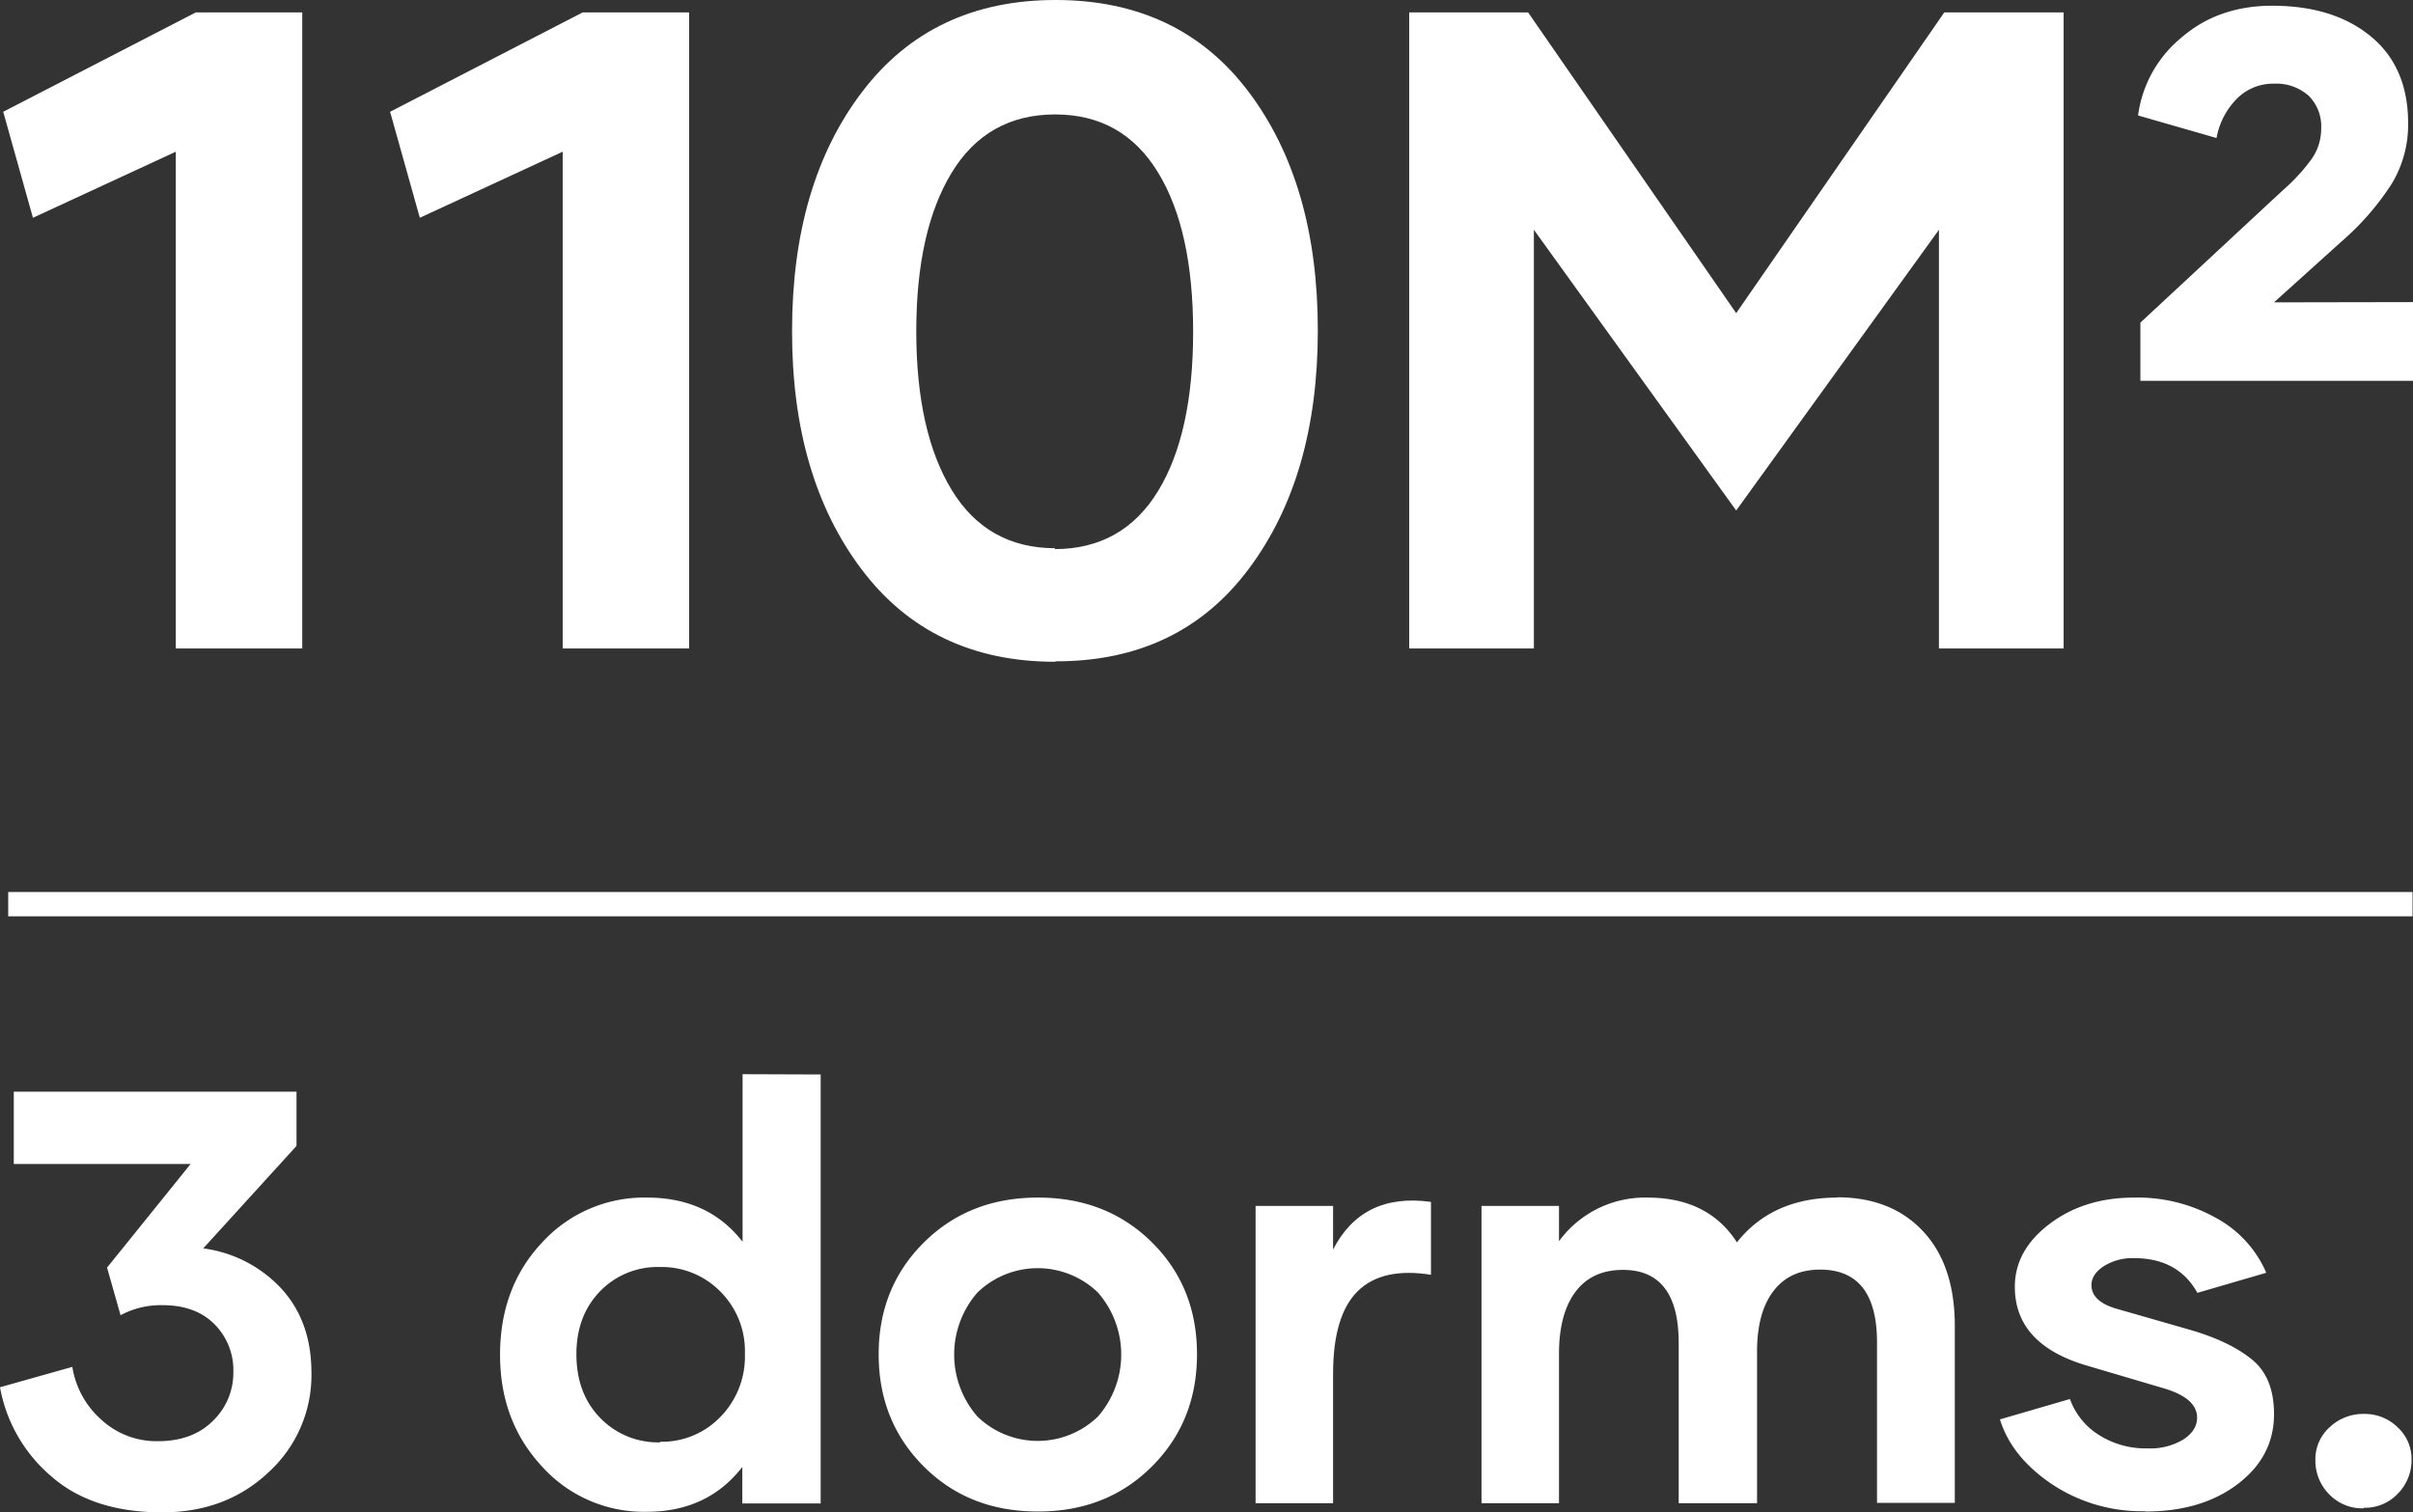
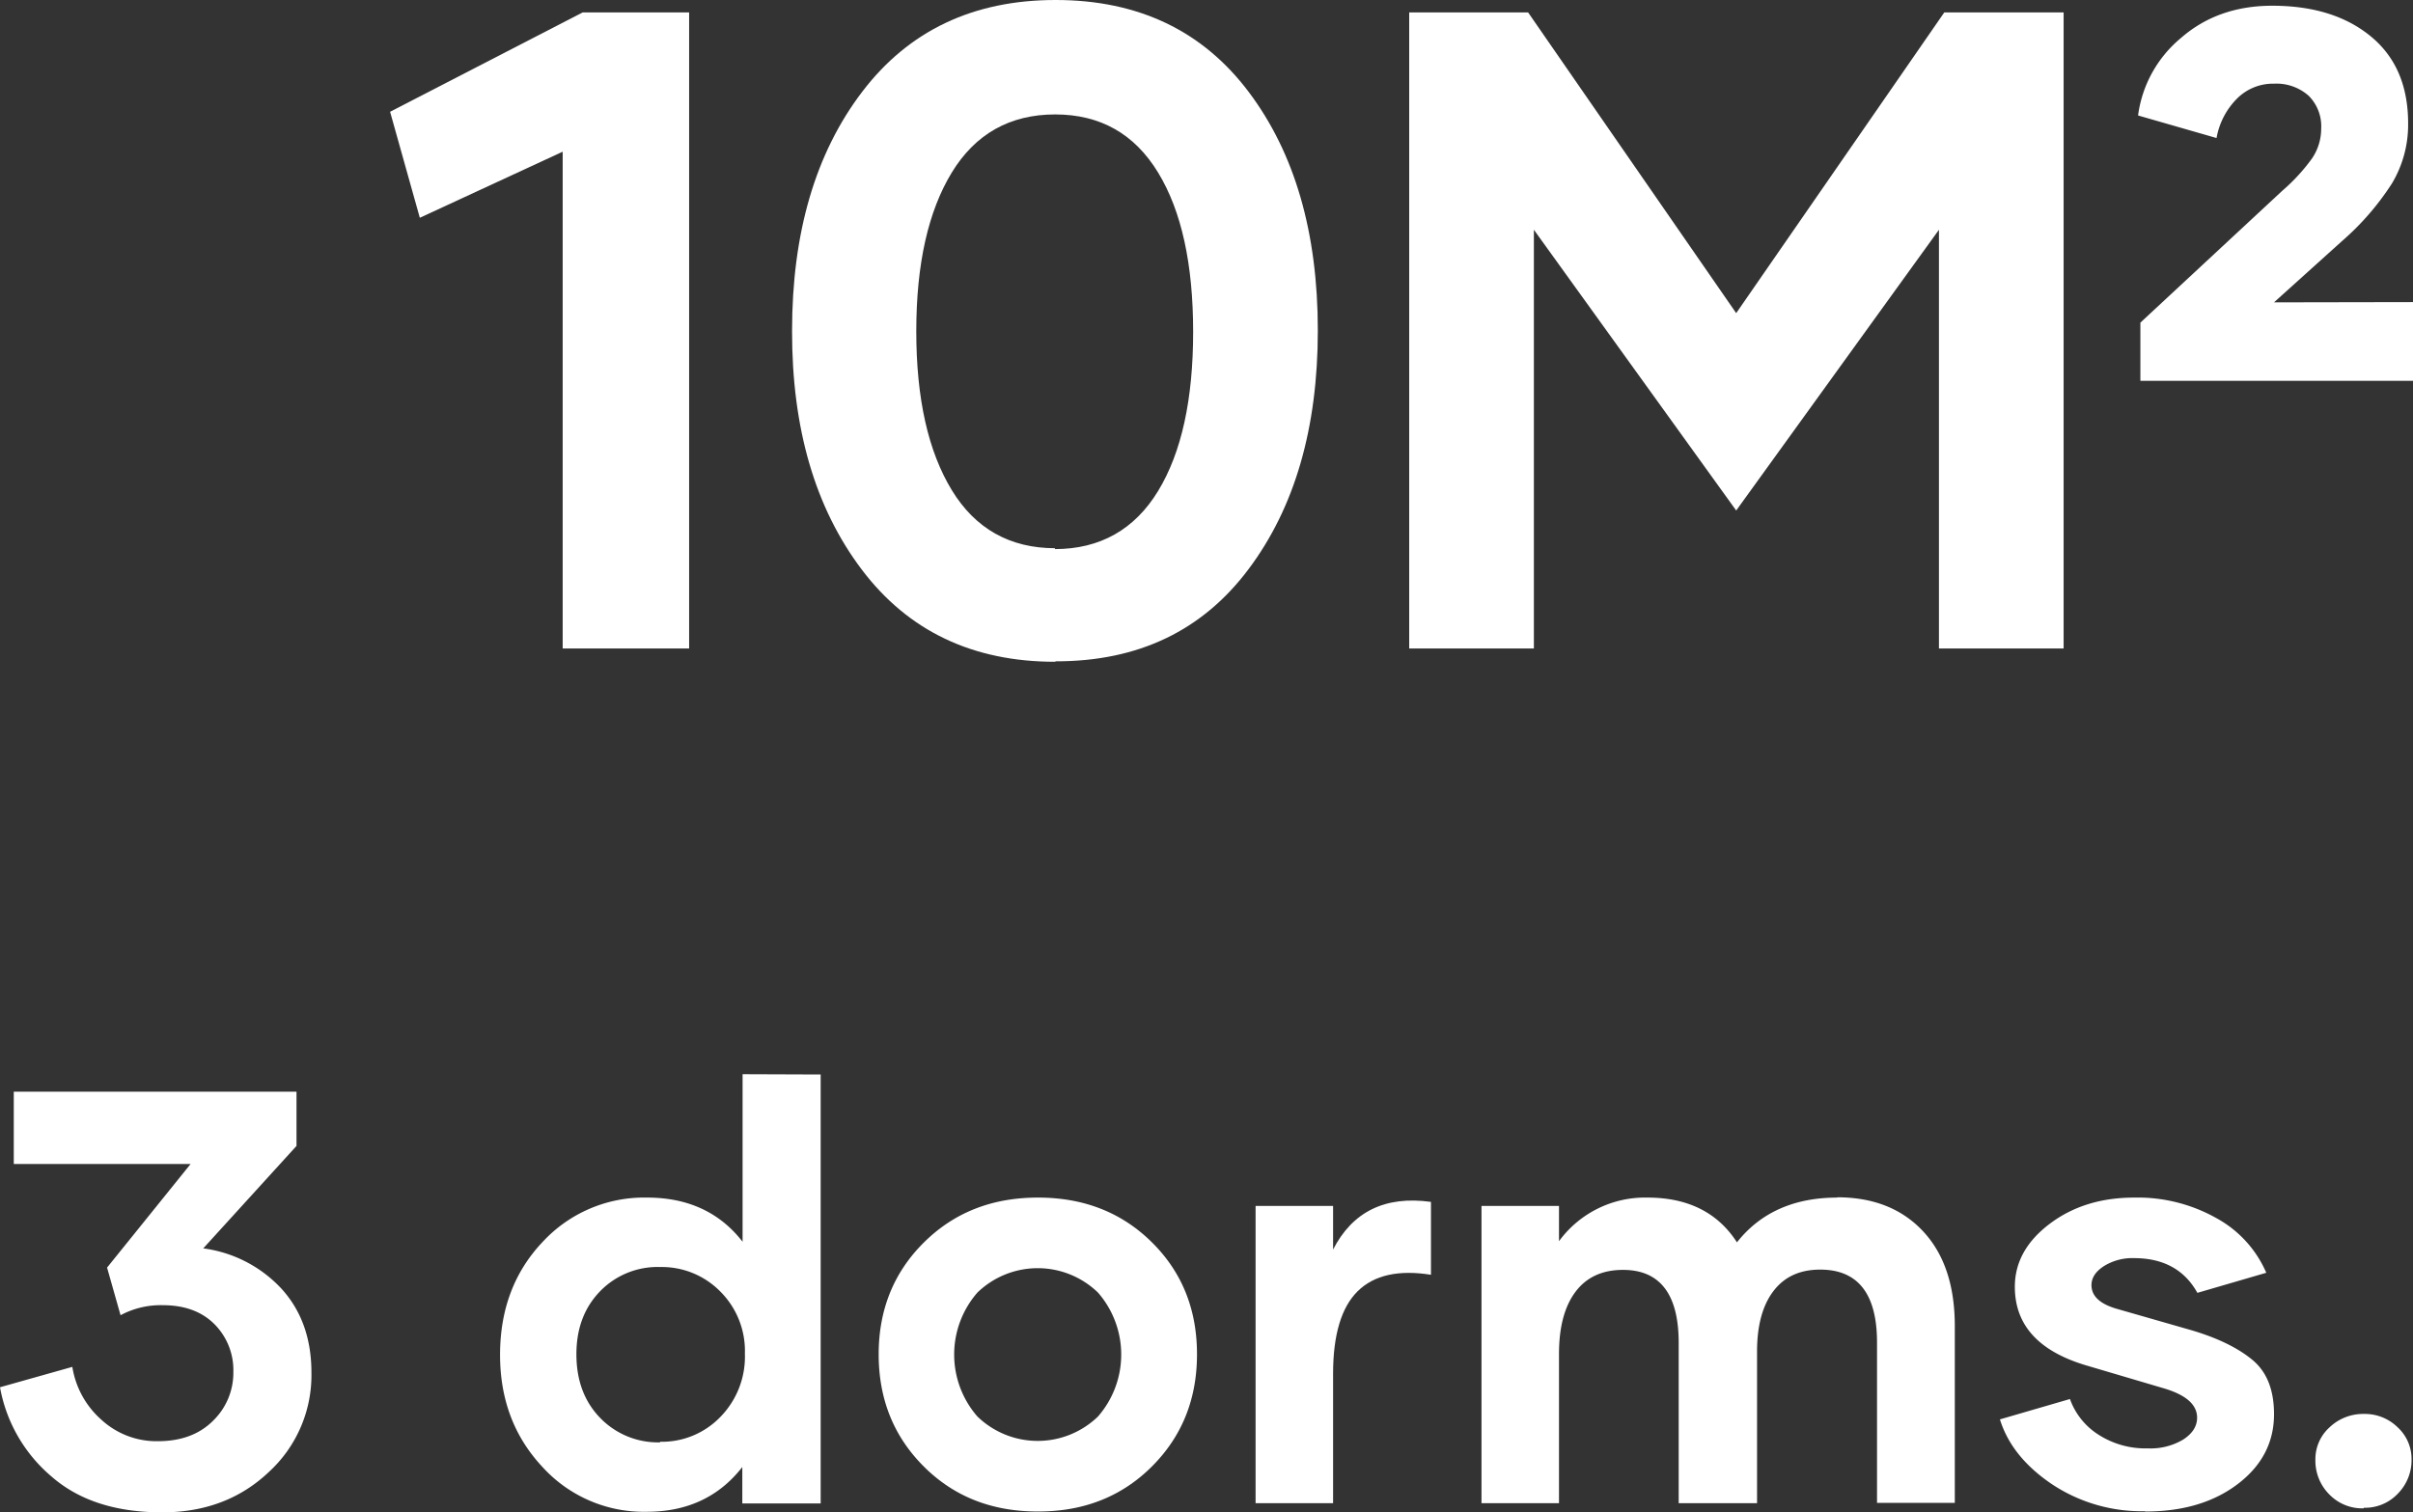
<svg xmlns="http://www.w3.org/2000/svg" id="Capa_1" data-name="Capa 1" width="175.04mm" height="109.741mm" viewBox="0 0 496.177 311.078">
  <rect x="0" y="0" width="496.177" height="311.078" fill="#333333" stroke="none" />
  <defs>
    <style>.cls-1{fill:#fff;}</style>
  </defs>
-   <rect class="cls-1" x="1.686" y="183.478" width="494.4" height="5" />
  <path class="cls-1" d="M41.787,256.779A26.664,26.664,0,0,1,57.9,265.1c4.072,4.485,6.138,10.211,6.138,17.234a27.007,27.007,0,0,1-8.735,20.421q-8.764,8.322-21.956,8.322c-9.621,0-17.234-2.478-22.9-7.496A31.291,31.291,0,0,1,0,285.344l14.873-4.19a18.315,18.315,0,0,0,5.961,10.86,16.729,16.729,0,0,0,11.627,4.427c4.781,0,8.558-1.417,11.332-4.191a13.732,13.732,0,0,0,4.19-10.033,13.388,13.388,0,0,0-3.896-9.856q-3.896-3.895-10.623-3.896a17.471,17.471,0,0,0-8.676,2.065l-2.774-9.797L39.19,239.426H2.833V224.553H60.969v11.154L41.846,256.719Z" transform="translate(0 -0)" />
  <path class="cls-1" d="M168.75,221.011v88.236H152.638v-7.495q-7.171,9.206-19.654,9.207A28.15,28.15,0,0,1,111.5,301.693q-8.676-9.296-8.676-23.018c0-9.267,2.892-16.998,8.676-23.137a28.43,28.43,0,0,1,21.542-9.207c8.381,0,14.933,3.01,19.654,9.089V220.953Zm-32.993,75.547a16.7,16.7,0,0,0,12.395-5.135,17.708,17.708,0,0,0,5.017-12.984,17.254,17.254,0,0,0-5.017-12.748,16.875,16.875,0,0,0-12.395-5.076,16.457,16.457,0,0,0-12.394,5.017c-3.246,3.364-4.84,7.673-4.84,12.926,0,5.311,1.594,9.68,4.84,13.044a16.503,16.503,0,0,0,12.394,5.075Z" transform="translate(0 -0)" />
  <path class="cls-1" d="M213.377,310.901c-9.443,0-17.234-3.069-23.431-9.267s-9.267-13.87-9.267-23.077,3.128-16.88,9.326-23.018,13.988-9.207,23.431-9.207,17.234,3.069,23.431,9.207,9.267,13.812,9.267,23.018-3.069,16.88-9.267,23.077-13.988,9.267-23.372,9.267Zm12.395-19.536a19.388,19.388,0,0,0,0-25.497,17.82,17.82,0,0,0-24.789,0,19.39,19.39,0,0,0,0,25.497A17.82,17.82,0,0,0,225.772,291.365Z" transform="translate(0 -0)" />
  <path class="cls-1" d="M274.058,257.132q6.02-11.862,20.186-9.915V262.209q-10.005-1.594-15.051,3.364c-3.364,3.305-5.075,8.971-5.075,16.998V309.189H258.181V248.044h15.937v9.03Z" transform="translate(0 -0)" />
  <path class="cls-1" d="M377.763,246.273c7.377,0,13.279,2.302,17.646,6.964s6.552,11.155,6.552,19.536v36.358H385.966V276.137c0-9.975-3.895-14.991-11.686-14.991-4.19,0-7.378,1.476-9.621,4.427s-3.363,7.082-3.363,12.453v31.163H345.183V276.196c0-9.974-3.836-14.991-11.45-14.991-4.309,0-7.555,1.535-9.797,4.545s-3.364,7.26-3.364,12.748V309.189H304.636V248.044h15.935v7.26a21.915,21.915,0,0,1,18.178-8.972q12.483,0,18.415,9.207c4.84-6.138,11.745-9.207,20.657-9.207Z" transform="translate(0 -0)" />
  <path class="cls-1" d="M440.983,310.841A33.302,33.302,0,0,1,421.86,305.235q-8.232-5.578-10.623-13.28l14.4-4.19a14.417,14.417,0,0,0,5.844,7.318,17.83,17.83,0,0,0,10.151,2.833,13.068,13.068,0,0,0,7.318-1.829c1.889-1.239,2.833-2.715,2.833-4.485,0-2.656-2.242-4.663-6.787-6.02l-15.582-4.604c-10.092-2.893-15.109-8.322-15.109-16.29,0-5.076,2.42-9.384,7.201-12.984s10.564-5.371,17.352-5.371a32.97,32.97,0,0,1,16.939,4.25,23.363,23.363,0,0,1,10.211,11.214l-14.165,4.131c-2.656-4.78-7.024-7.142-13.044-7.142a11.041,11.041,0,0,0-6.197,1.653c-1.712,1.121-2.538,2.42-2.538,3.896,0,2.242,1.712,3.836,5.076,4.839l15.227,4.368c5.488,1.594,9.738,3.659,12.748,6.138s4.485,6.197,4.485,11.214q0,8.676-7.436,14.343c-4.957,3.777-11.273,5.666-19.005,5.666Z" transform="translate(0 -0)" />
  <path class="cls-1" d="M486.022,310.252a9.432,9.432,0,0,1-7.082-2.893,9.798,9.798,0,0,1-2.833-7.082,8.814,8.814,0,0,1,2.892-6.67,9.995,9.995,0,0,1,7.083-2.773,9.62,9.62,0,0,1,6.964,2.773,8.808,8.808,0,0,1,2.833,6.552,9.801,9.801,0,0,1-2.833,7.083,9.267,9.267,0,0,1-6.964,2.892Z" transform="translate(0 -0)" />
-   <path class="cls-1" d="M62.15,2.555V133.382H36.149V31.202L6.772,44.795.66,22.991,40.254,2.555Z" transform="translate(0 -0)" />
  <path class="cls-1" d="M141.703,2.555V133.382H115.702V31.202L86.326,44.795,80.212,22.991l39.595-20.436Z" transform="translate(0 -0)" />
  <path class="cls-1" d="M216.968,136.119q-25.454,0-39.777-18.976Q162.822,98.121,162.868,68.06q0-30.244,14.415-49.174Q191.652.001,217.06,0q25.454,0,39.687,18.885t14.232,49.083q0,30.107-14.232,49.083-14.233,19.022-39.687,18.976Zm-.091-23.173c9.306,0,16.422-4.014,21.257-11.952s7.208-18.885,7.208-32.752S242.97,43.427,238.134,35.49s-11.86-11.952-21.166-11.952S200.546,27.553,195.711,35.49s-7.299,18.794-7.299,32.661,2.463,24.724,7.299,32.661,11.951,11.951,21.257,11.951Z" transform="translate(0 -0)" />
  <path class="cls-1" d="M424.337,2.555V133.382H398.7V47.258l-41.692,57.75-41.602-57.75v86.124H289.77V2.555h24.45L357.008,64.41,399.795,2.555Z" transform="translate(0 -0)" />
  <path class="cls-1" d="M496.177,62.14V78.329H440.12V66.359l29.162-27.106a38.567,38.567,0,0,0,6.117-6.644,10.865,10.865,0,0,0,1.898-6.117,8.864,8.864,0,0,0-2.584-6.803,9.993,9.993,0,0,0-7.119-2.478,10.466,10.466,0,0,0-7.594,3.059,15.244,15.244,0,0,0-4.219,8.121l-16.137-4.641a24.951,24.951,0,0,1,8.807-15.926C453.515,3.394,459.79,1.179,467.226,1.179c8.438,0,15.188,2.109,20.303,6.328s7.646,10.178,7.646,17.877a23.524,23.524,0,0,1-3.322,12.34,55.336,55.336,0,0,1-10.336,11.918l-13.922,12.55Z" transform="translate(0 -0)" />
</svg>